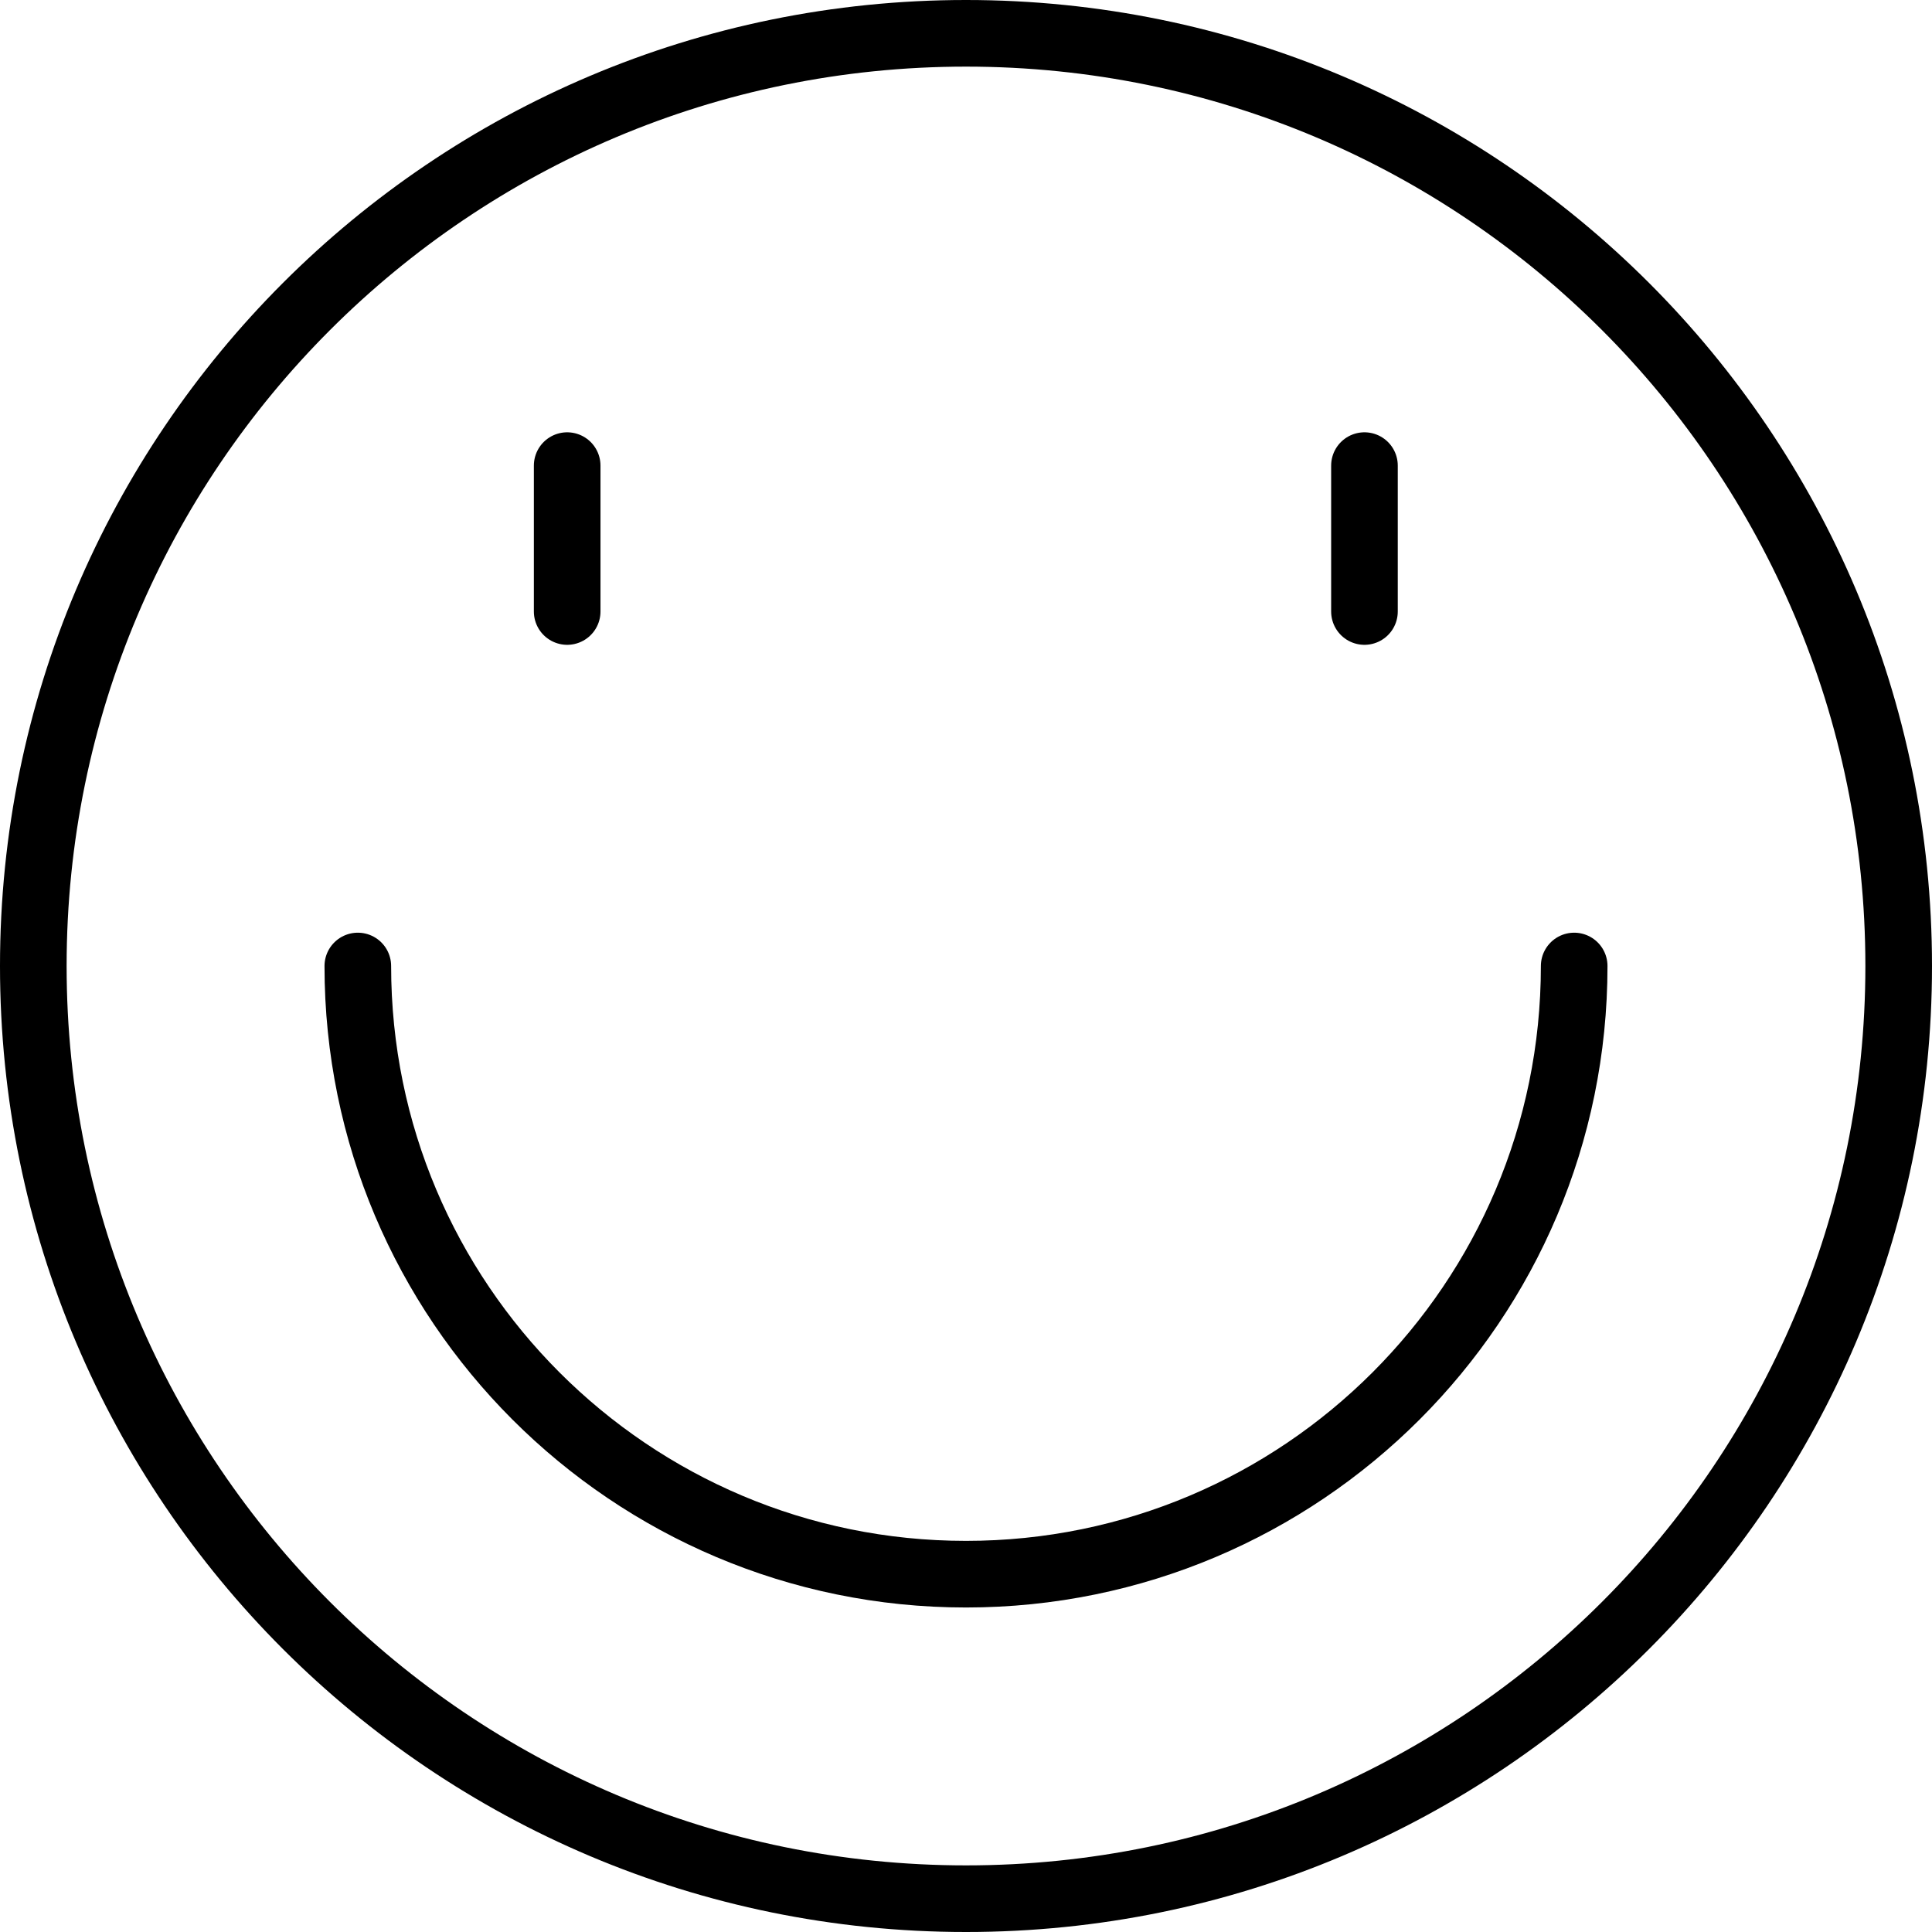
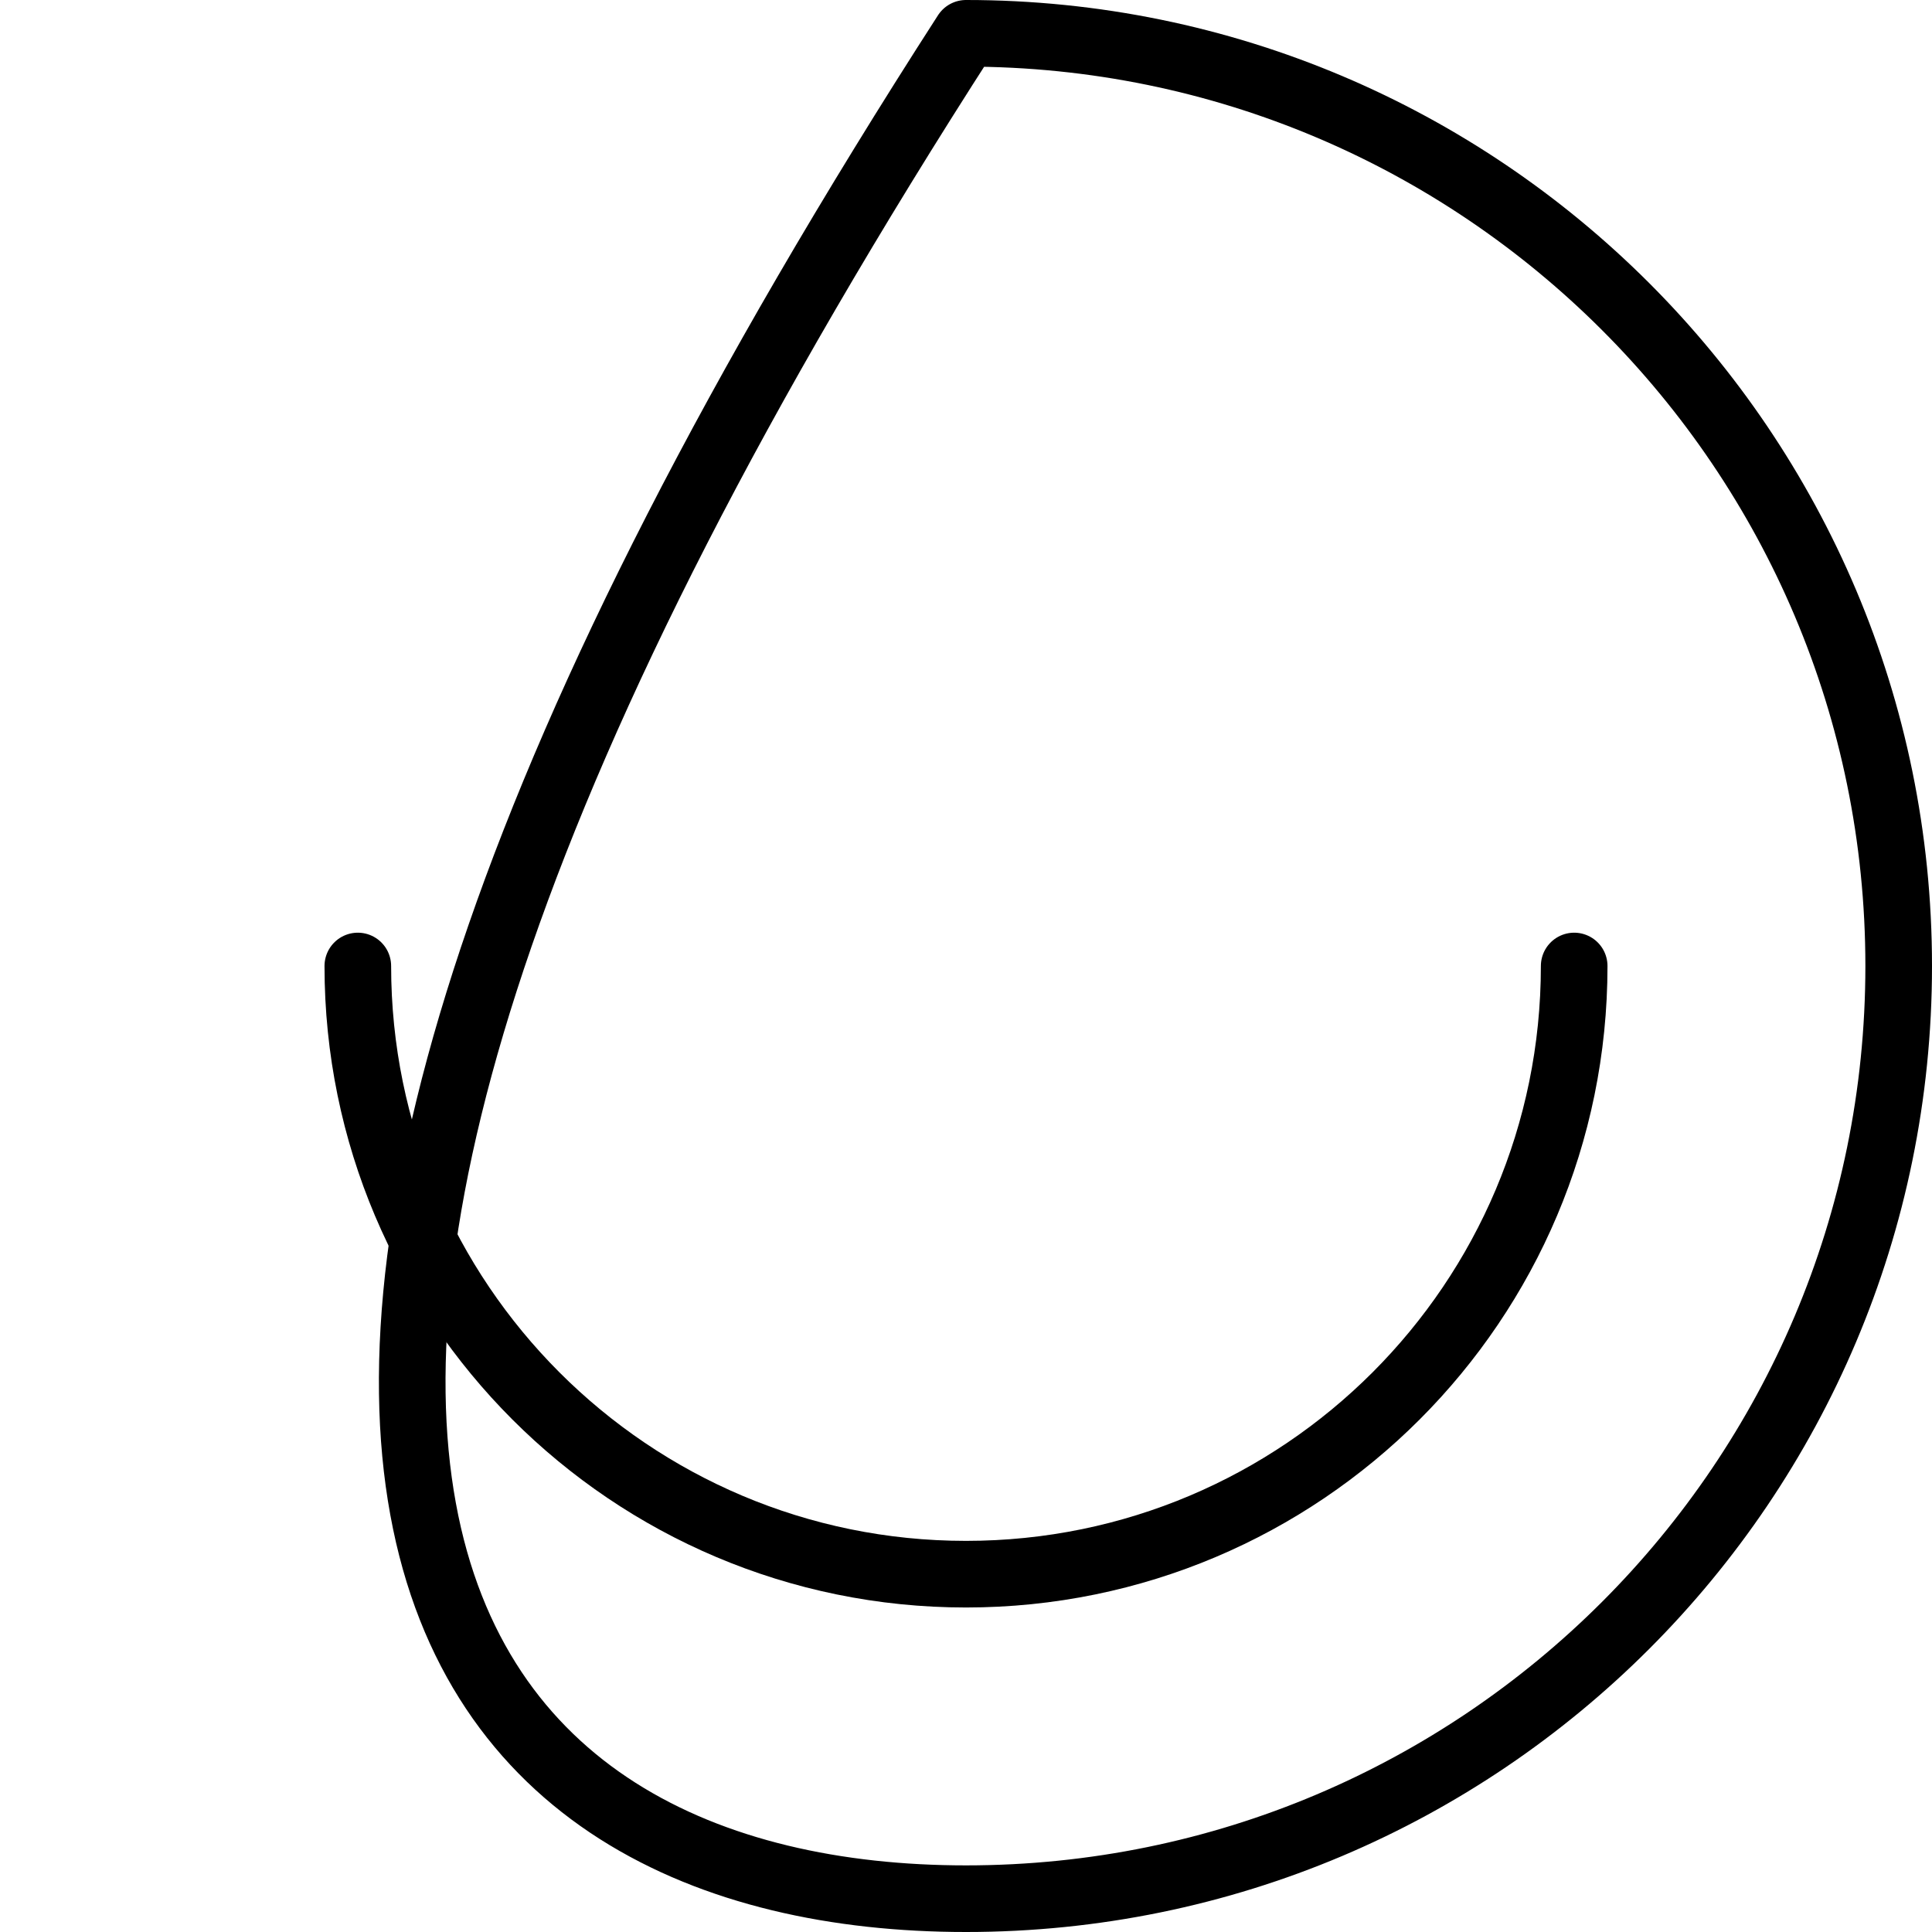
<svg xmlns="http://www.w3.org/2000/svg" width="58" height="58" viewBox="0 0 58 58" fill="none">
-   <path d="M29 57C44.464 57 57 44.464 57 29C57 13.536 44.464 1 29 1C13.536 1 1 13.536 1 29C1 44.464 13.536 57 29 57Z" stroke="black" stroke-width="2" stroke-linecap="round" stroke-linejoin="round" />
+   <path d="M29 57C44.464 57 57 44.464 57 29C57 13.536 44.464 1 29 1C1 44.464 13.536 57 29 57Z" stroke="black" stroke-width="2" stroke-linecap="round" stroke-linejoin="round" />
  <path d="M47.258 29C47.258 39.081 39.081 47.258 29 47.258C18.919 47.258 10.742 39.081 10.742 29" stroke="black" stroke-width="2" stroke-linecap="round" stroke-linejoin="round" />
-   <path d="M17.027 13.978V18.358" stroke="black" stroke-width="2" stroke-linecap="round" stroke-linejoin="round" />
-   <path d="M40.962 13.978V18.358" stroke="black" stroke-width="2" stroke-linecap="round" stroke-linejoin="round" />
</svg>